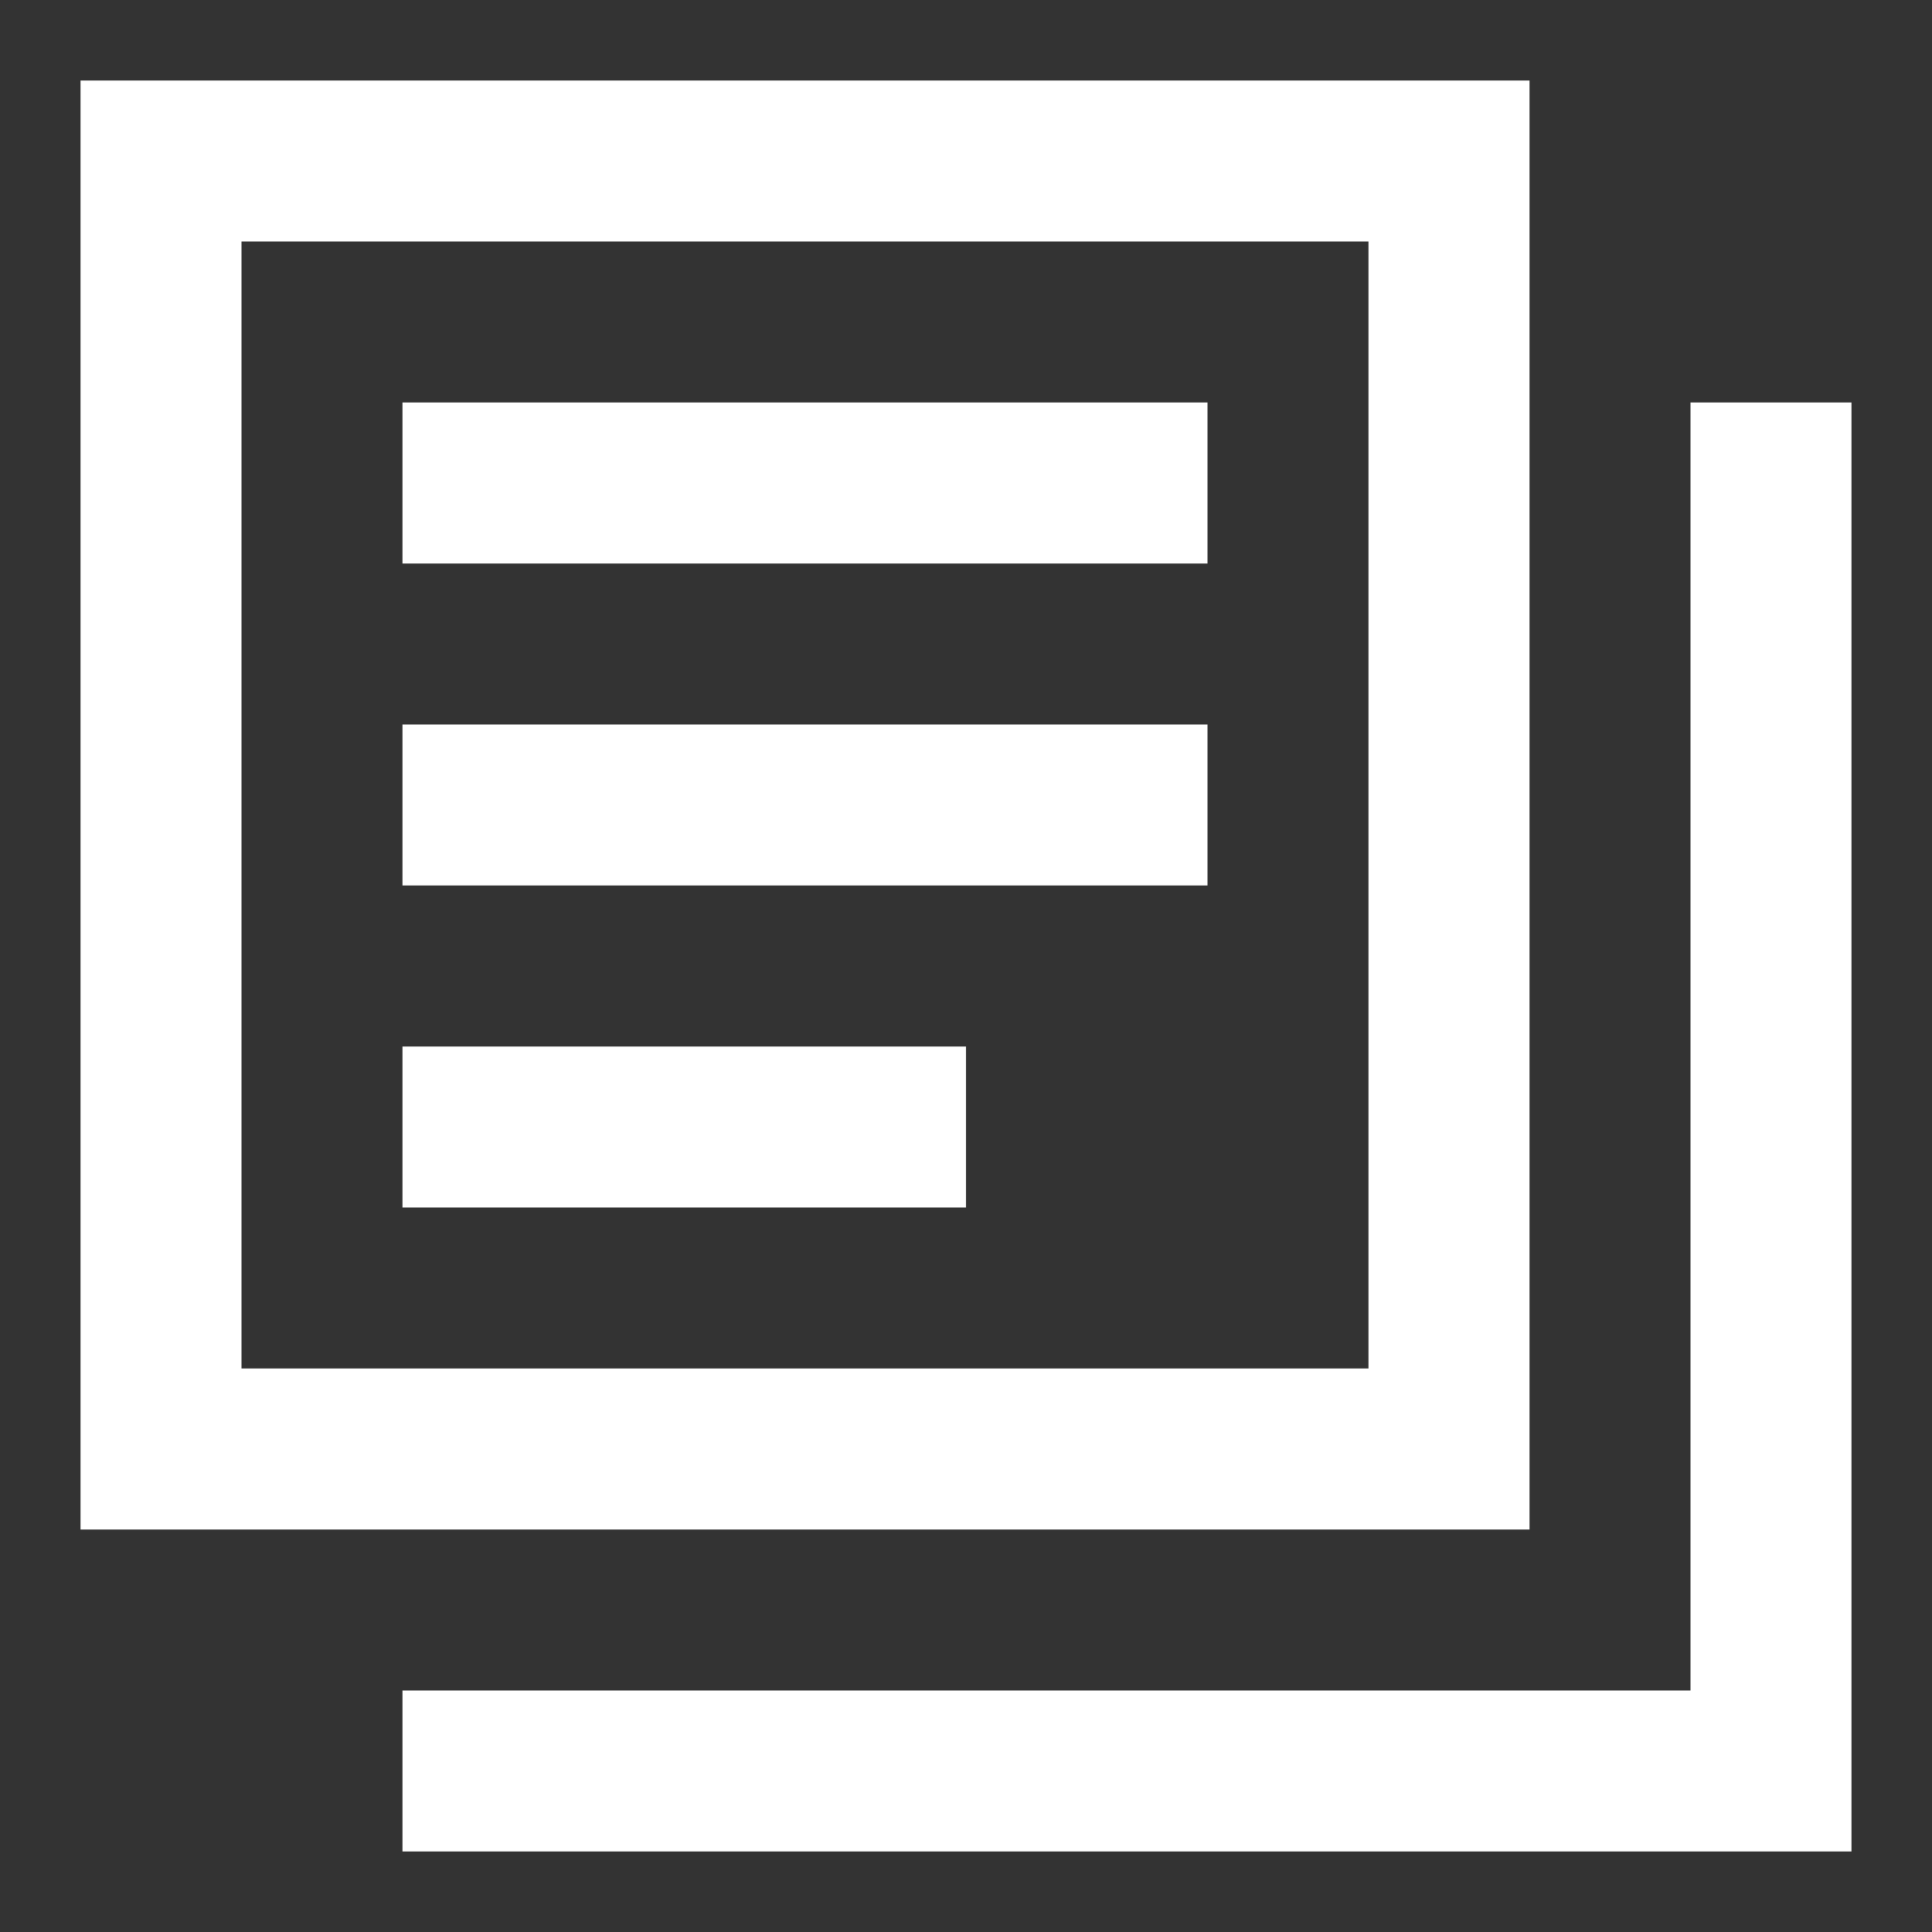
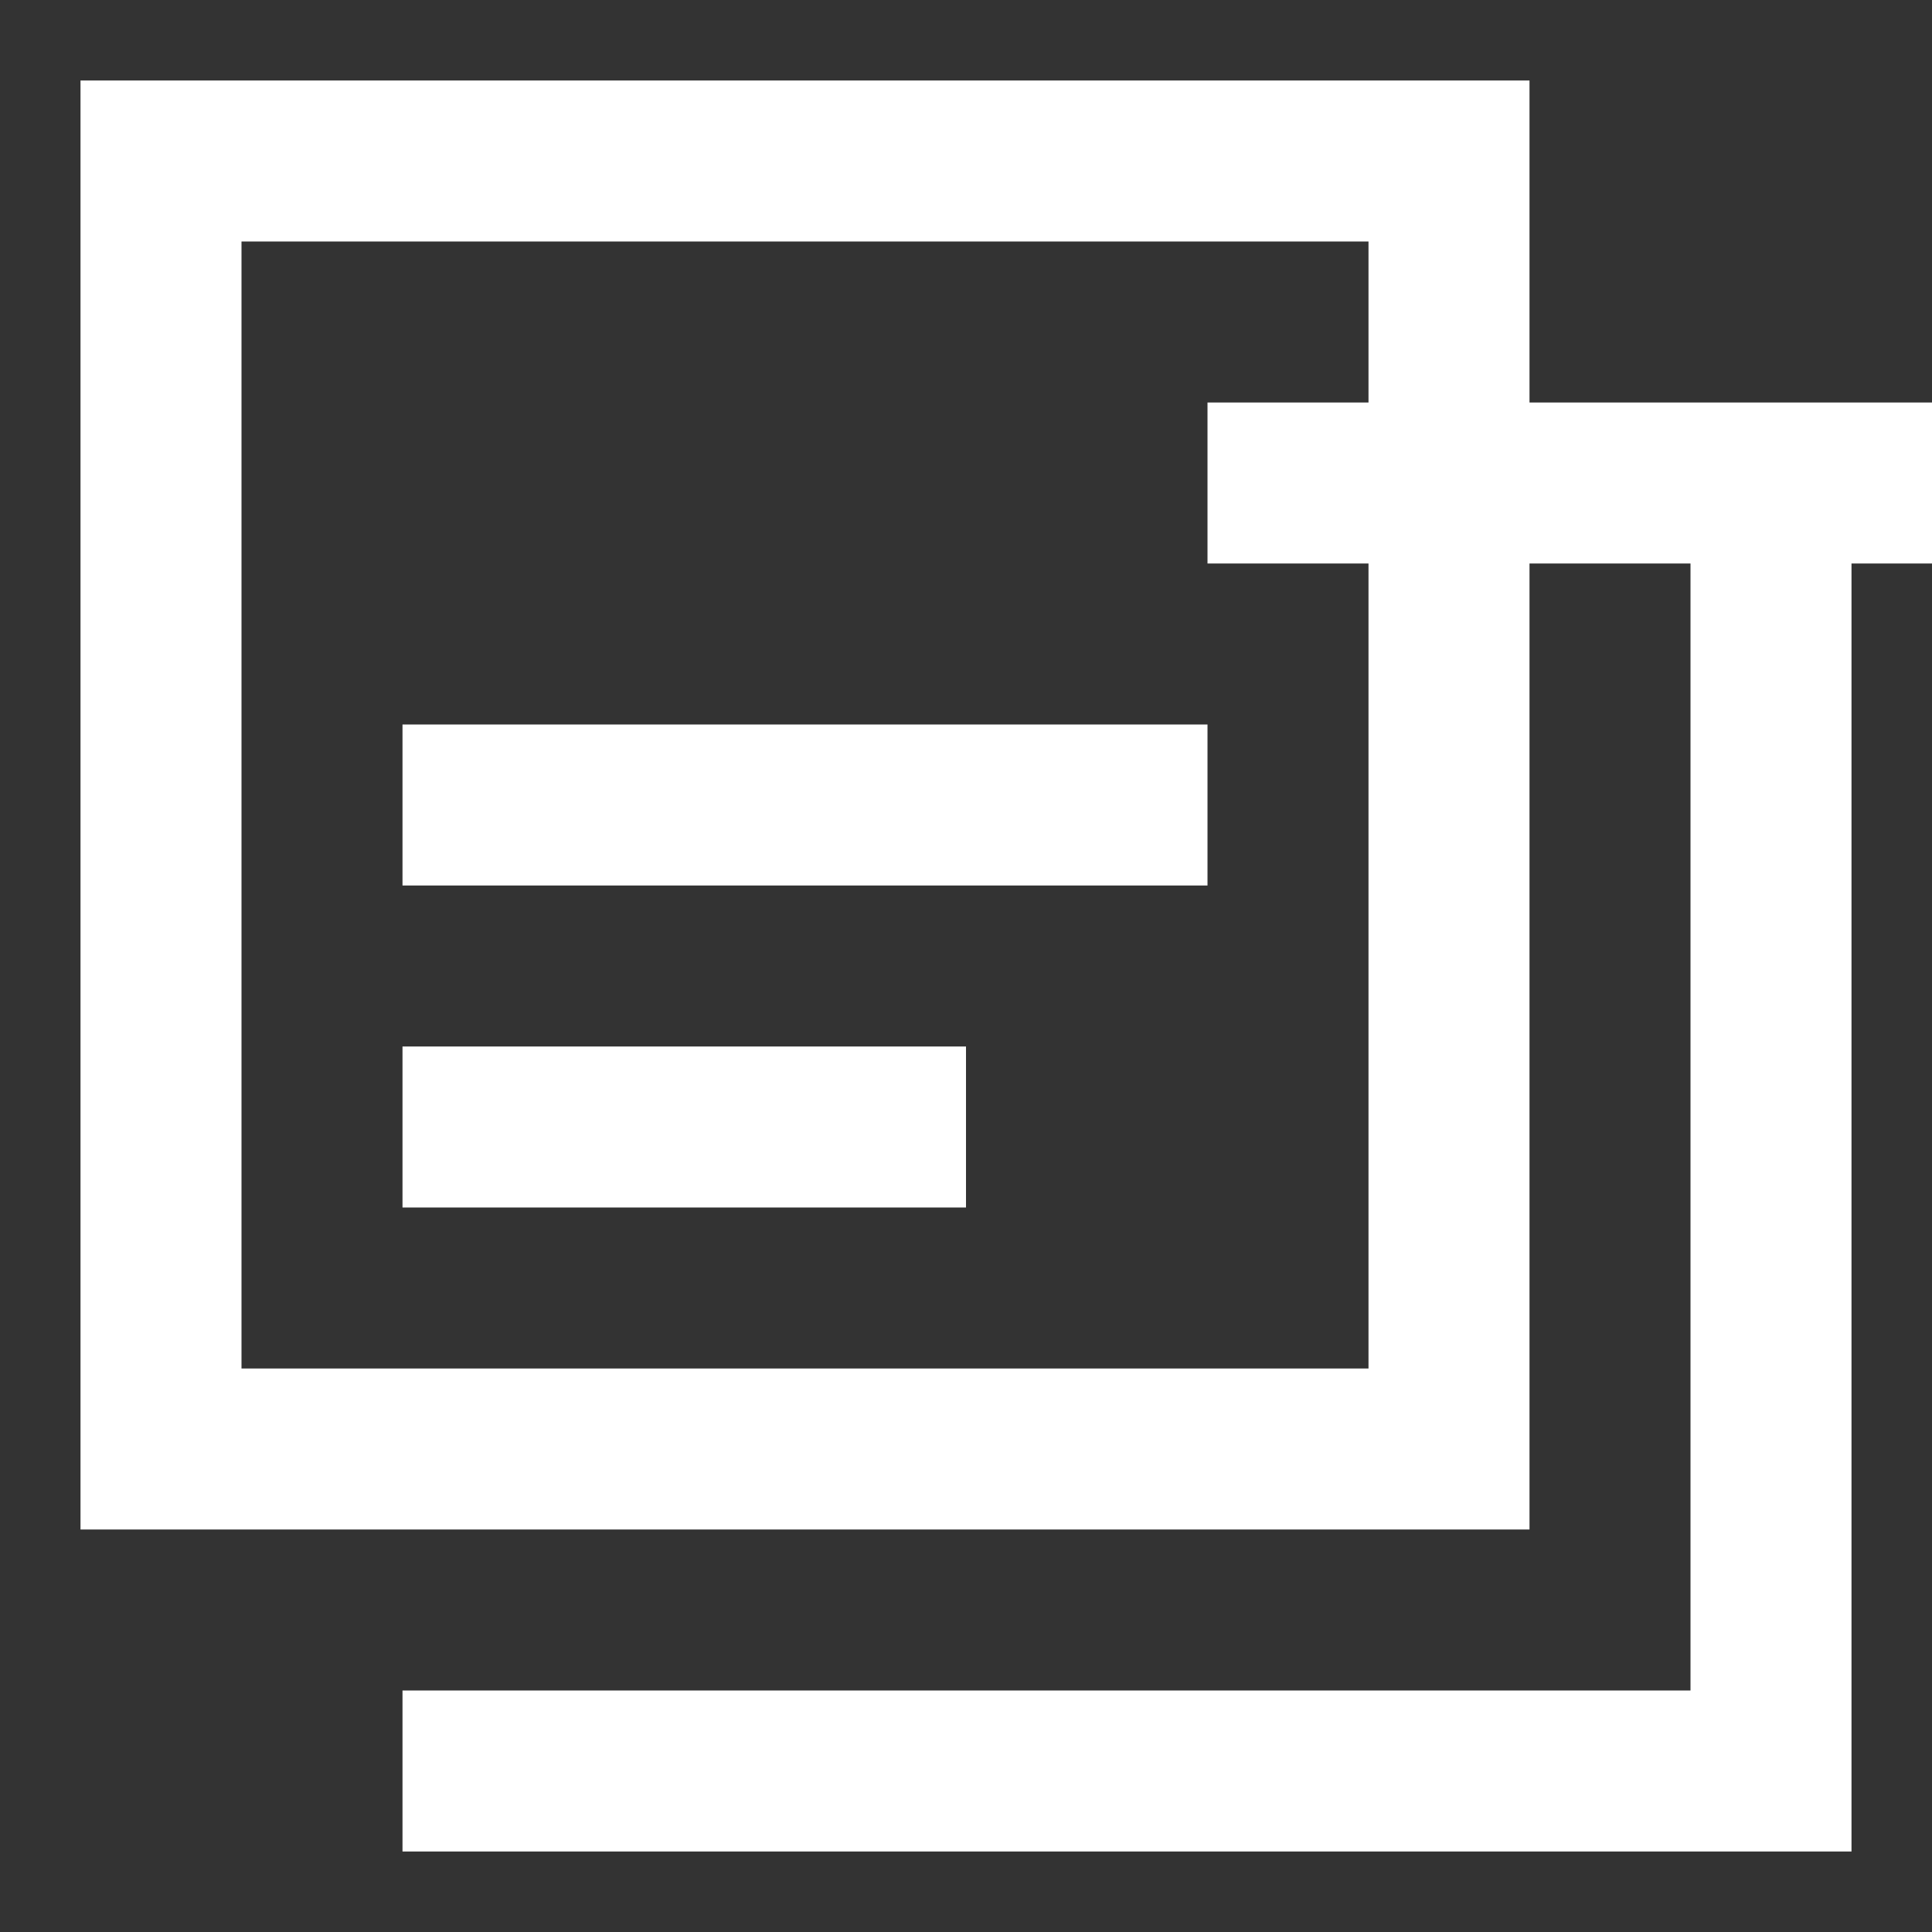
<svg xmlns="http://www.w3.org/2000/svg" width="800px" height="800px" viewBox="0 0 24 24" fill="none">
  <rect x="0" y="0" width="24" height="24" fill="#333333" stroke="none" />
-   <path d="M3 1H1v18h18V1H3zm14 2v14H3V3h14zm4 18H5v2h18V5h-2v16zM15 5H5v2h10V5zM5 9h10v2H5V9zm7 4H5v2h7v-2z" fill="#FFFFFF" />
+   <path d="M3 1H1v18h18V1H3zm14 2v14H3V3h14zm4 18H5v2h18V5h-2v16zM15 5v2h10V5zM5 9h10v2H5V9zm7 4H5v2h7v-2z" fill="#FFFFFF" />
</svg>